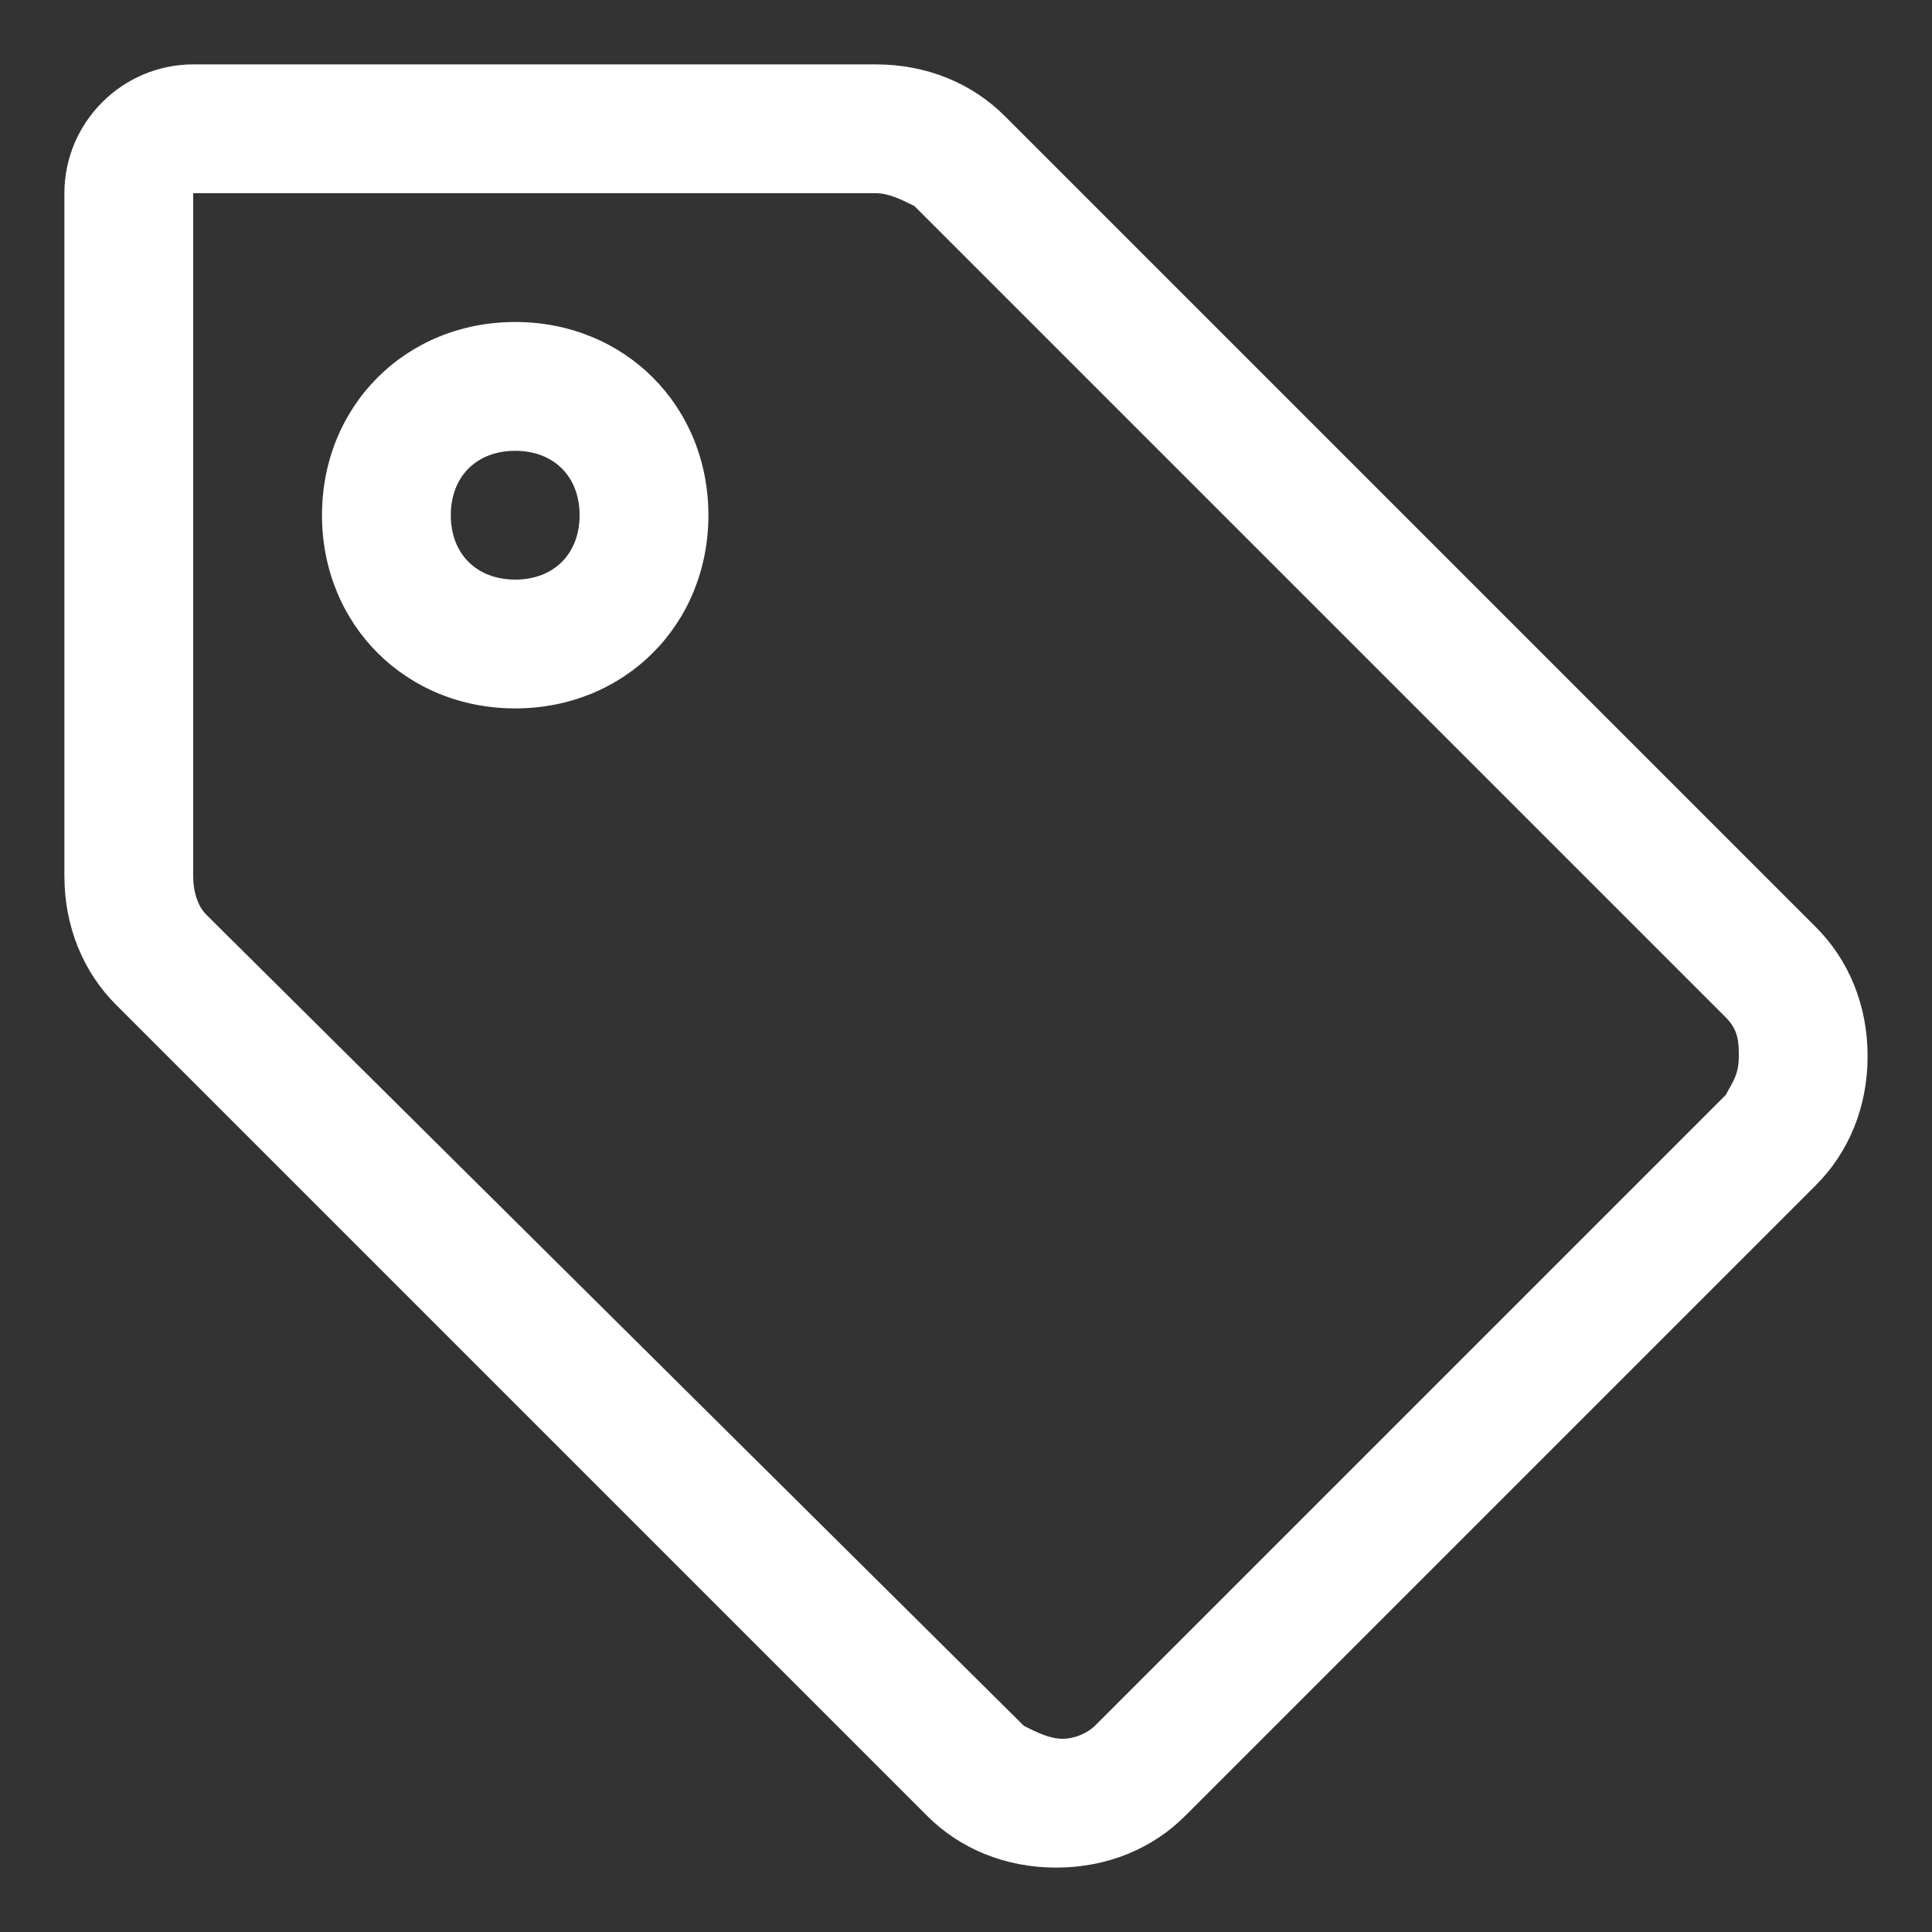
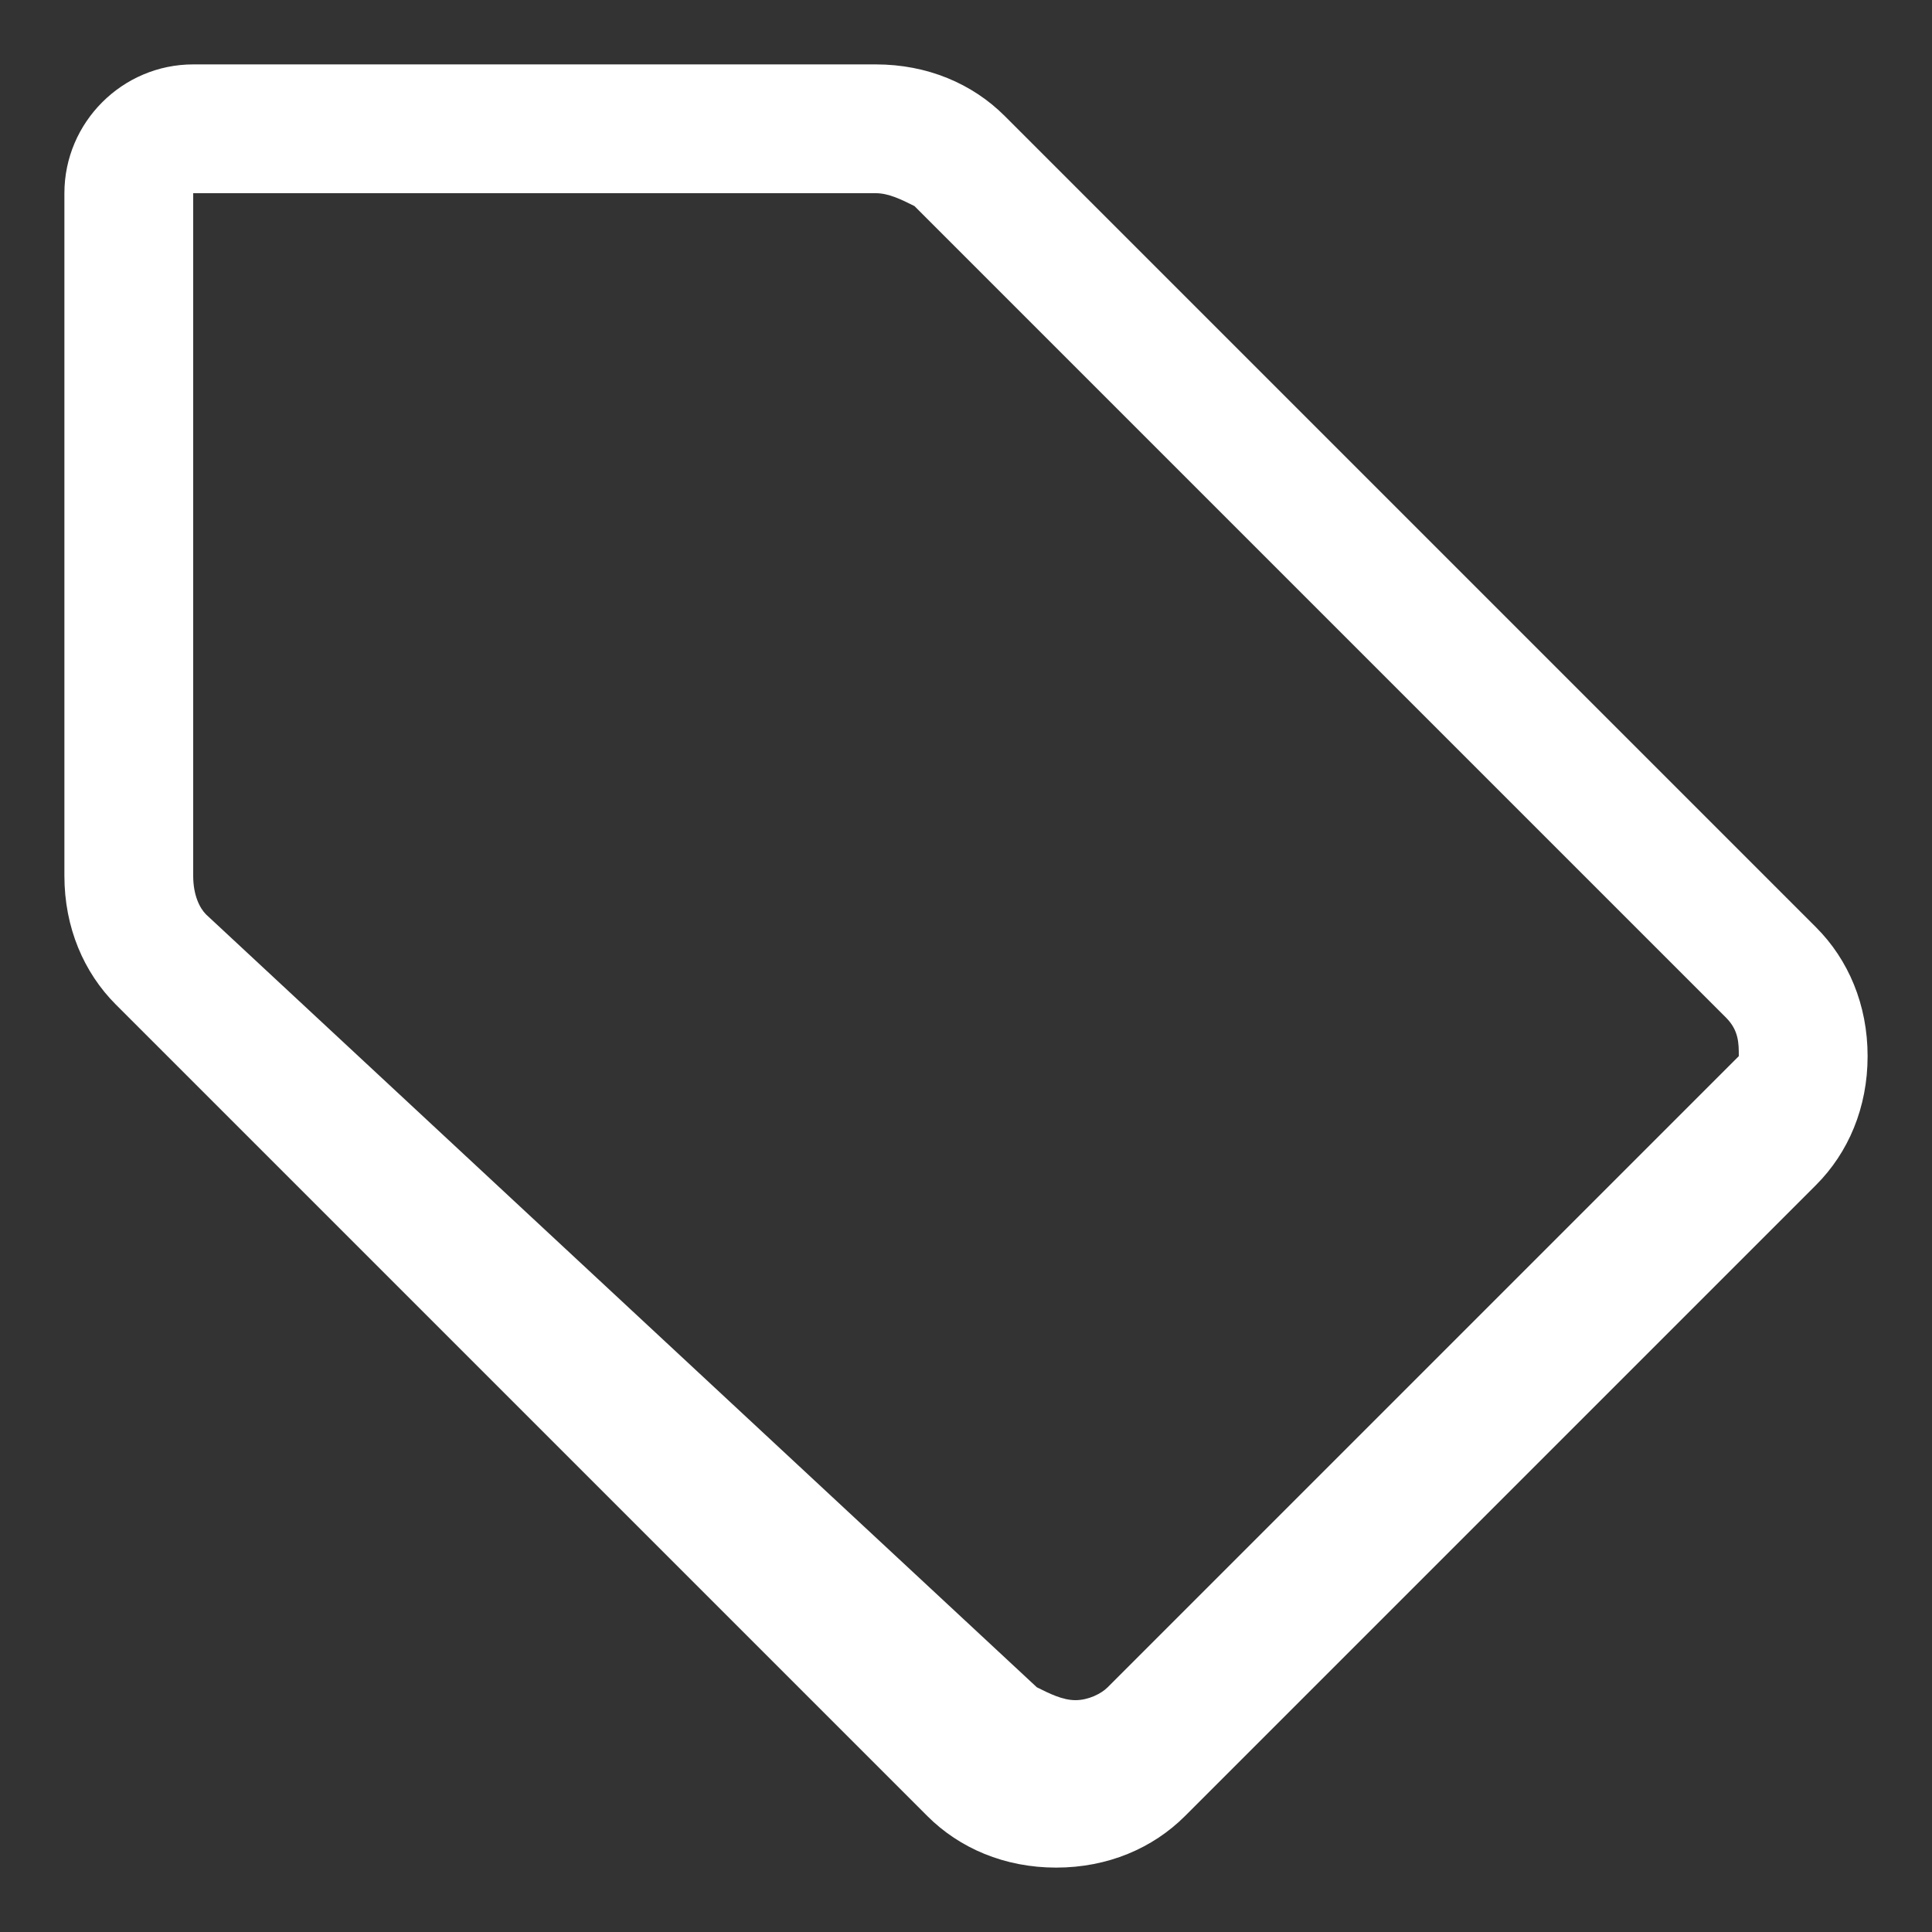
<svg xmlns="http://www.w3.org/2000/svg" version="1.1" id="Ebene_1" x="0px" y="0px" width="30px" height="30px" viewBox="0 0 30 30" enable-background="new 0 0 30 30" xml:space="preserve">
  <rect x="0" y="0" width="30" height="30" fill="#333333" stroke="none" />
-   <path fill="#FFFFFF" d="M13.6,3c0.2,0,0.4,0.1,0.6,0.2l12.6,12.6c0.2,0.2,0.2,0.4,0.2,0.6c0,0.3-0.1,0.4-0.2,0.6l-9.8,9.8  c-0.1,0.1-0.3,0.2-0.5,0.2c-0.2,0-0.4-0.1-0.6-0.2L3.2,14.2C3.1,14.1,3,13.9,3,13.6V3H13.6 M13.6,1H3C1.9,1,1,1.9,1,3v10.6  c0,0.8,0.3,1.5,0.8,2l12.6,12.6c0.5,0.5,1.2,0.8,2,0.8c0.8,0,1.5-0.3,2-0.8l9.8-9.8c0.5-0.5,0.8-1.2,0.8-2c0-0.8-0.3-1.5-0.8-2  L15.6,1.8C15.1,1.3,14.4,1,13.6,1L13.6,1z" />
-   <path fill="#FFFFFF" d="M8,7c0.6,0,1,0.4,1,1S8.6,9,8,9S7,8.6,7,8S7.4,7,8,7 M8,5C6.3,5,5,6.3,5,8s1.3,3,3,3s3-1.3,3-3S9.7,5,8,5  L8,5z" />
+   <path fill="#FFFFFF" d="M13.6,3c0.2,0,0.4,0.1,0.6,0.2l12.6,12.6c0.2,0.2,0.2,0.4,0.2,0.6l-9.8,9.8  c-0.1,0.1-0.3,0.2-0.5,0.2c-0.2,0-0.4-0.1-0.6-0.2L3.2,14.2C3.1,14.1,3,13.9,3,13.6V3H13.6 M13.6,1H3C1.9,1,1,1.9,1,3v10.6  c0,0.8,0.3,1.5,0.8,2l12.6,12.6c0.5,0.5,1.2,0.8,2,0.8c0.8,0,1.5-0.3,2-0.8l9.8-9.8c0.5-0.5,0.8-1.2,0.8-2c0-0.8-0.3-1.5-0.8-2  L15.6,1.8C15.1,1.3,14.4,1,13.6,1L13.6,1z" />
</svg>